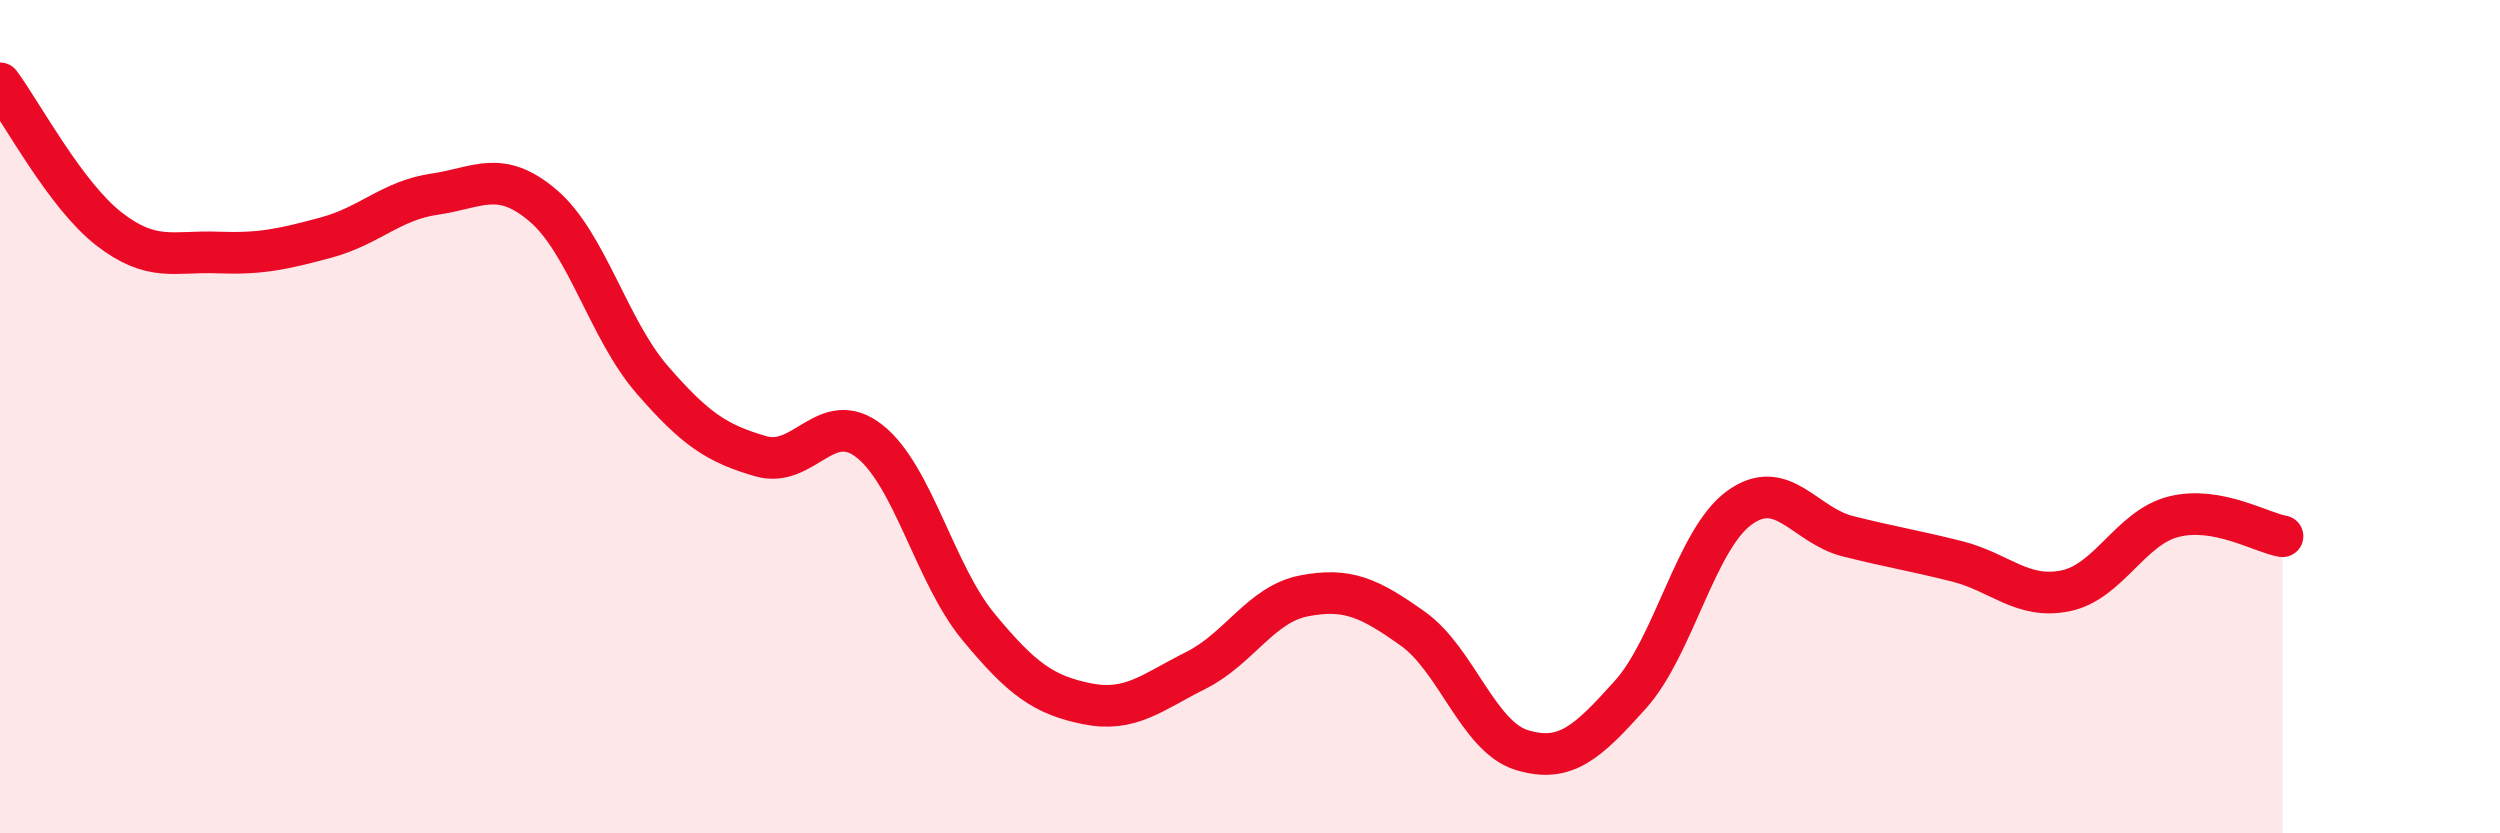
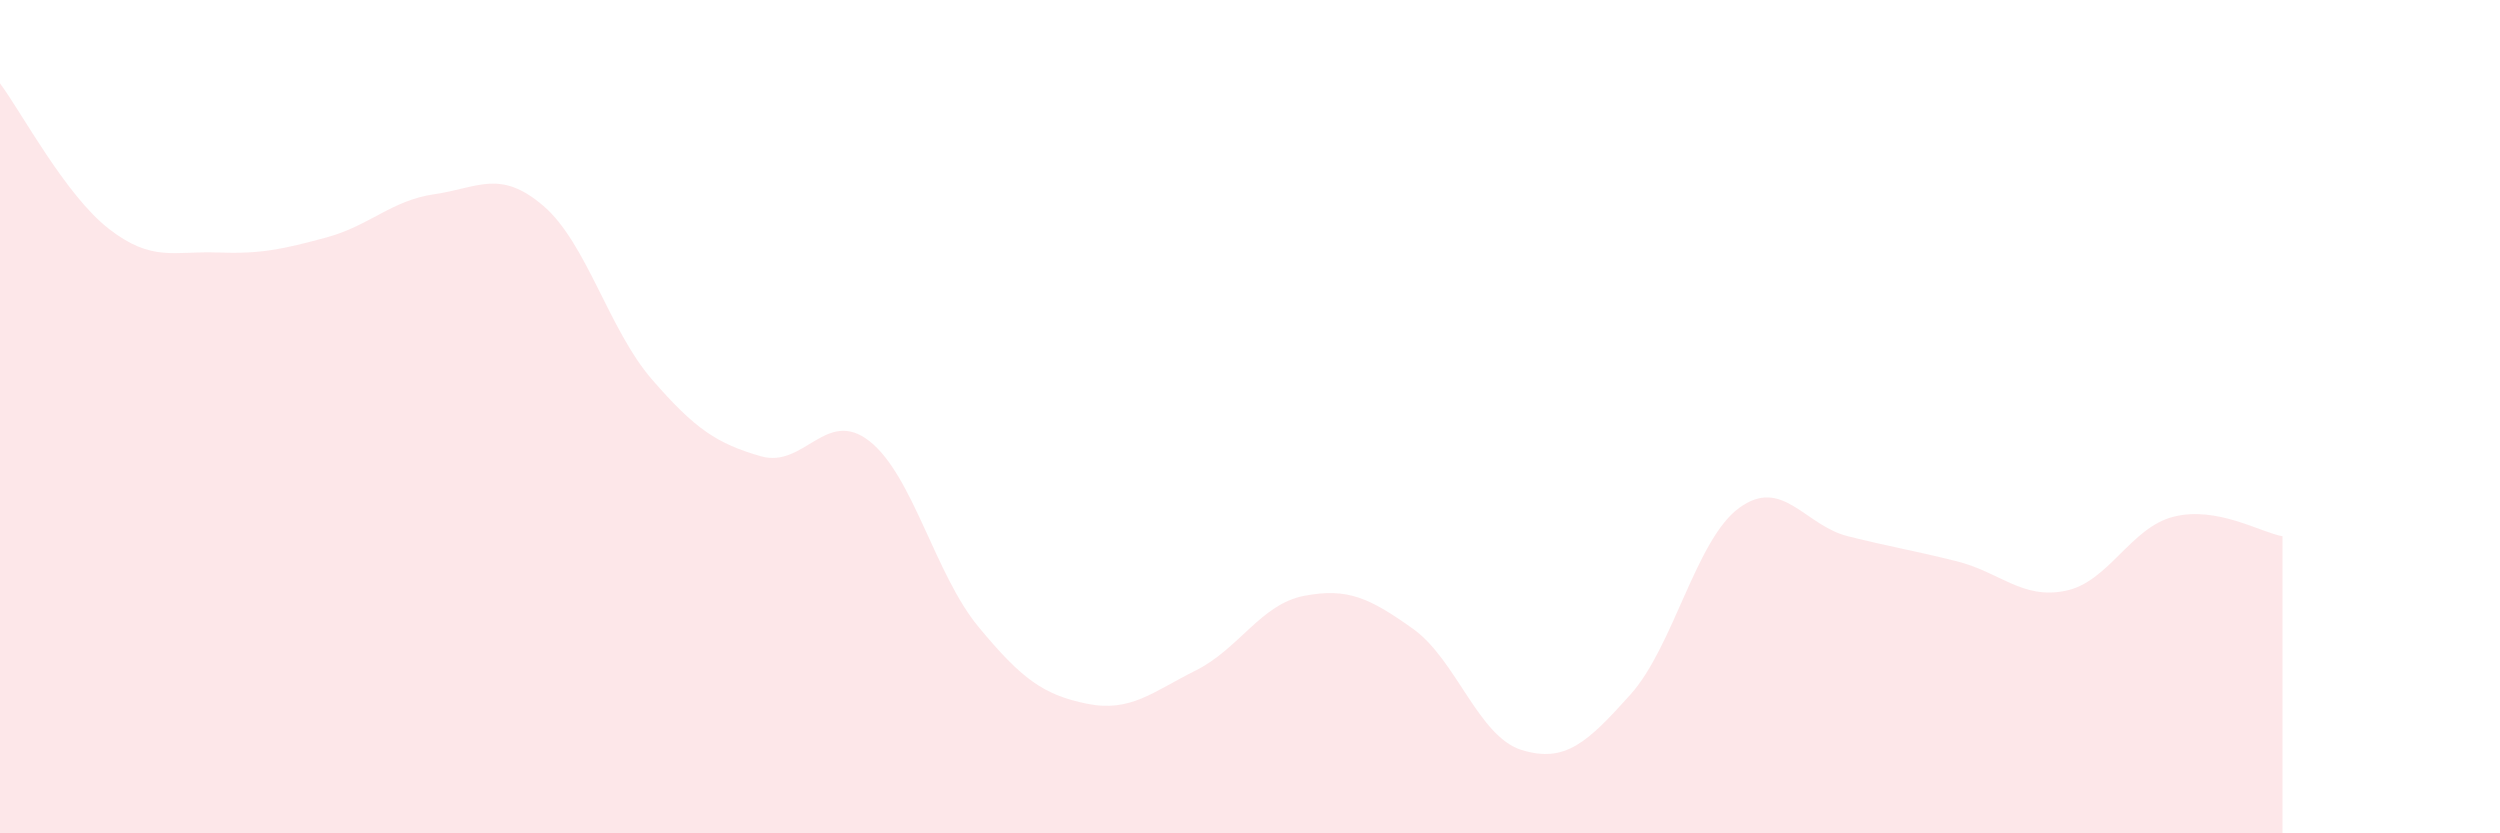
<svg xmlns="http://www.w3.org/2000/svg" width="60" height="20" viewBox="0 0 60 20">
  <path d="M 0,2 C 0.52,2.7 1.57,4.68 2.61,5.49 C 3.65,6.3 4.18,6.02 5.22,6.06 C 6.26,6.1 6.79,5.98 7.83,5.7 C 8.87,5.42 9.39,4.81 10.43,4.66 C 11.47,4.51 12,4.05 13.04,4.94 C 14.08,5.83 14.61,7.91 15.65,9.11 C 16.69,10.31 17.22,10.65 18.26,10.95 C 19.3,11.25 19.83,9.77 20.87,10.59 C 21.91,11.41 22.44,13.78 23.48,15.04 C 24.52,16.3 25.05,16.68 26.09,16.89 C 27.13,17.1 27.66,16.61 28.7,16.09 C 29.74,15.57 30.26,14.5 31.3,14.3 C 32.34,14.1 32.87,14.35 33.91,15.09 C 34.95,15.83 35.48,17.68 36.52,18 C 37.56,18.32 38.09,17.83 39.13,16.67 C 40.17,15.51 40.7,12.95 41.74,12.19 C 42.78,11.43 43.31,12.61 44.35,12.87 C 45.39,13.13 45.92,13.21 46.96,13.47 C 48,13.73 48.53,14.39 49.57,14.18 C 50.61,13.97 51.13,12.66 52.17,12.4 C 53.21,12.14 54.26,12.78 54.78,12.87L54.78 20L0 20Z" fill="#EB0A25" opacity="0.1" stroke-linecap="round" stroke-linejoin="round" />
-   <path d="M 0,2 C 0.52,2.7 1.57,4.68 2.61,5.49 C 3.65,6.3 4.18,6.02 5.22,6.06 C 6.26,6.1 6.79,5.98 7.83,5.7 C 8.87,5.42 9.39,4.81 10.43,4.66 C 11.47,4.51 12,4.05 13.04,4.94 C 14.08,5.83 14.61,7.91 15.65,9.11 C 16.69,10.31 17.22,10.65 18.26,10.95 C 19.3,11.25 19.83,9.77 20.87,10.59 C 21.91,11.41 22.44,13.78 23.48,15.04 C 24.52,16.3 25.05,16.68 26.09,16.89 C 27.13,17.1 27.66,16.61 28.7,16.09 C 29.74,15.57 30.26,14.5 31.3,14.3 C 32.34,14.1 32.87,14.35 33.91,15.09 C 34.95,15.83 35.48,17.68 36.52,18 C 37.56,18.32 38.09,17.83 39.13,16.67 C 40.17,15.51 40.7,12.95 41.74,12.19 C 42.78,11.43 43.31,12.61 44.35,12.87 C 45.39,13.13 45.92,13.21 46.96,13.47 C 48,13.73 48.53,14.39 49.57,14.18 C 50.61,13.97 51.13,12.66 52.17,12.4 C 53.21,12.14 54.26,12.78 54.78,12.87" stroke="#EB0A25" stroke-width="1" fill="none" stroke-linecap="round" stroke-linejoin="round" />
</svg>